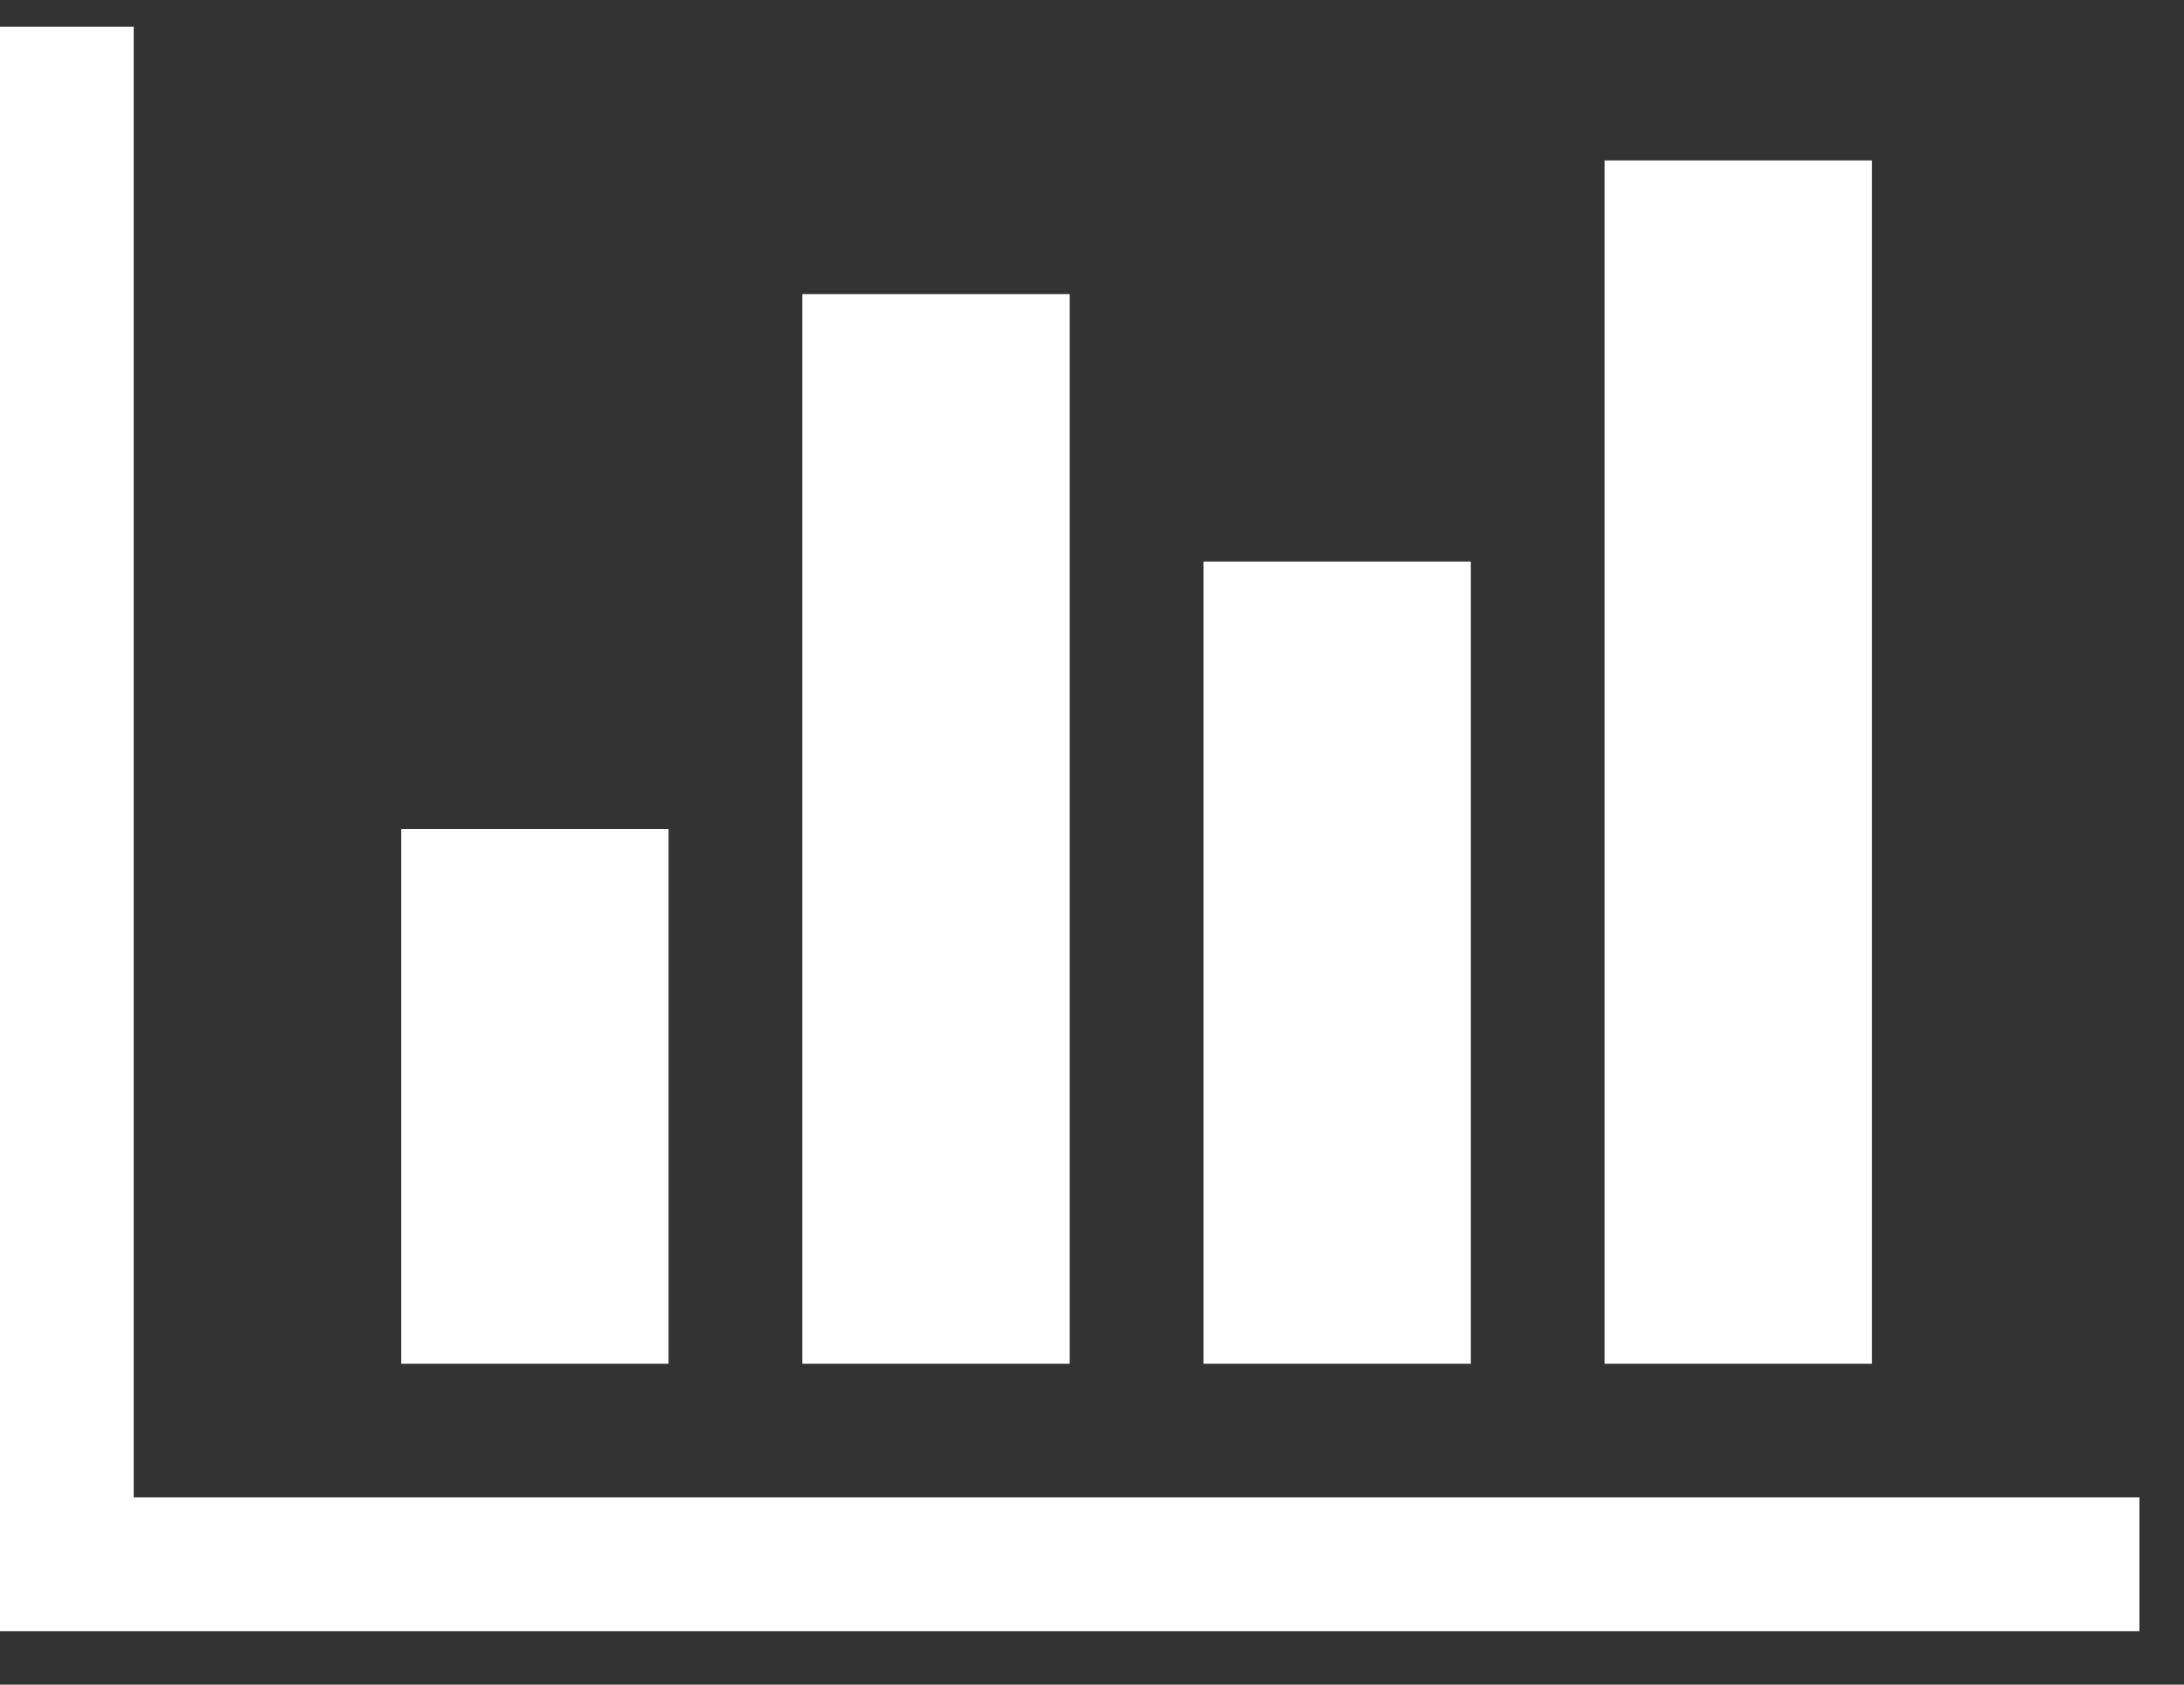
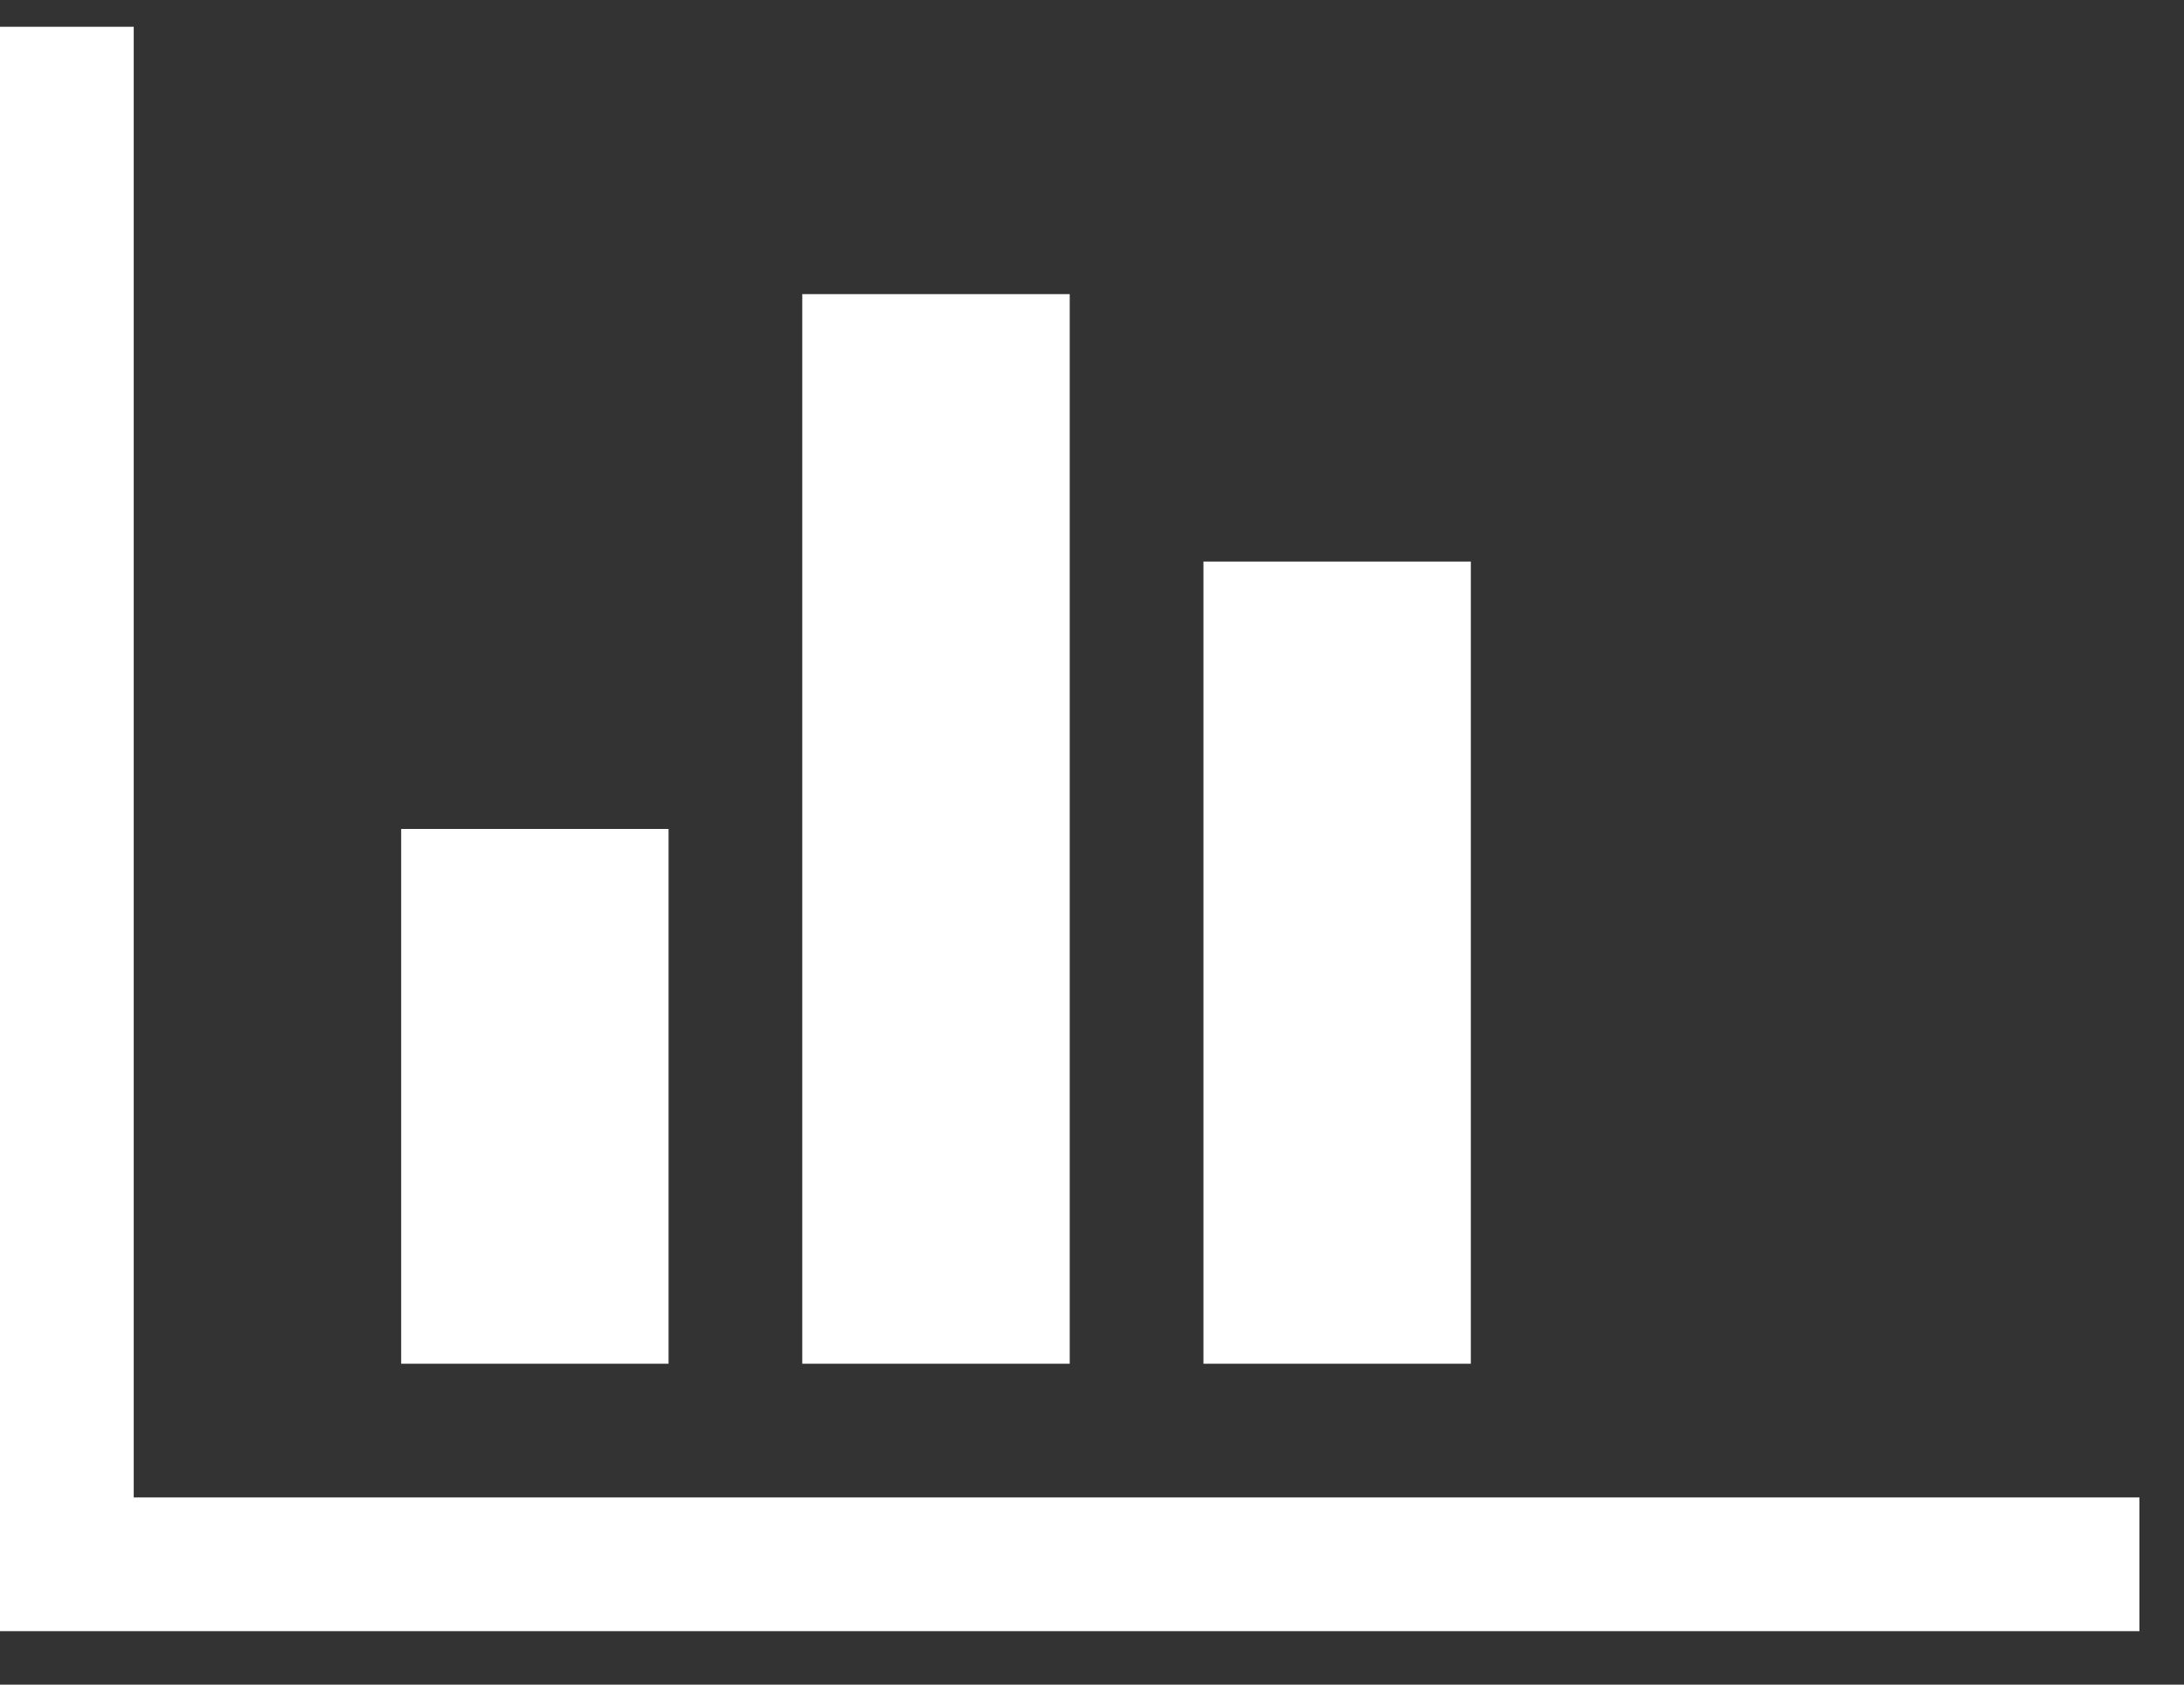
<svg xmlns="http://www.w3.org/2000/svg" width="35" height="27" viewBox="0 0 35 27" fill="none">
  <rect x="0" y="0" width="35" height="27" fill="#333333" stroke="none" />
-   <path d="M10.714 13.286H6.429V21.857H10.714V13.286ZM17.143 4.714H12.857V21.857H17.143V4.714ZM34.286 24H2.143V0.429H0V26.143H34.286V24ZM23.571 9H19.286V21.857H23.571V9ZM30 2.571H25.714V21.857H30V2.571Z" fill="white" />
+   <path d="M10.714 13.286H6.429V21.857H10.714V13.286ZM17.143 4.714H12.857V21.857H17.143V4.714ZM34.286 24H2.143V0.429H0V26.143H34.286V24ZM23.571 9H19.286V21.857H23.571V9ZM30 2.571H25.714V21.857V2.571Z" fill="white" />
</svg>